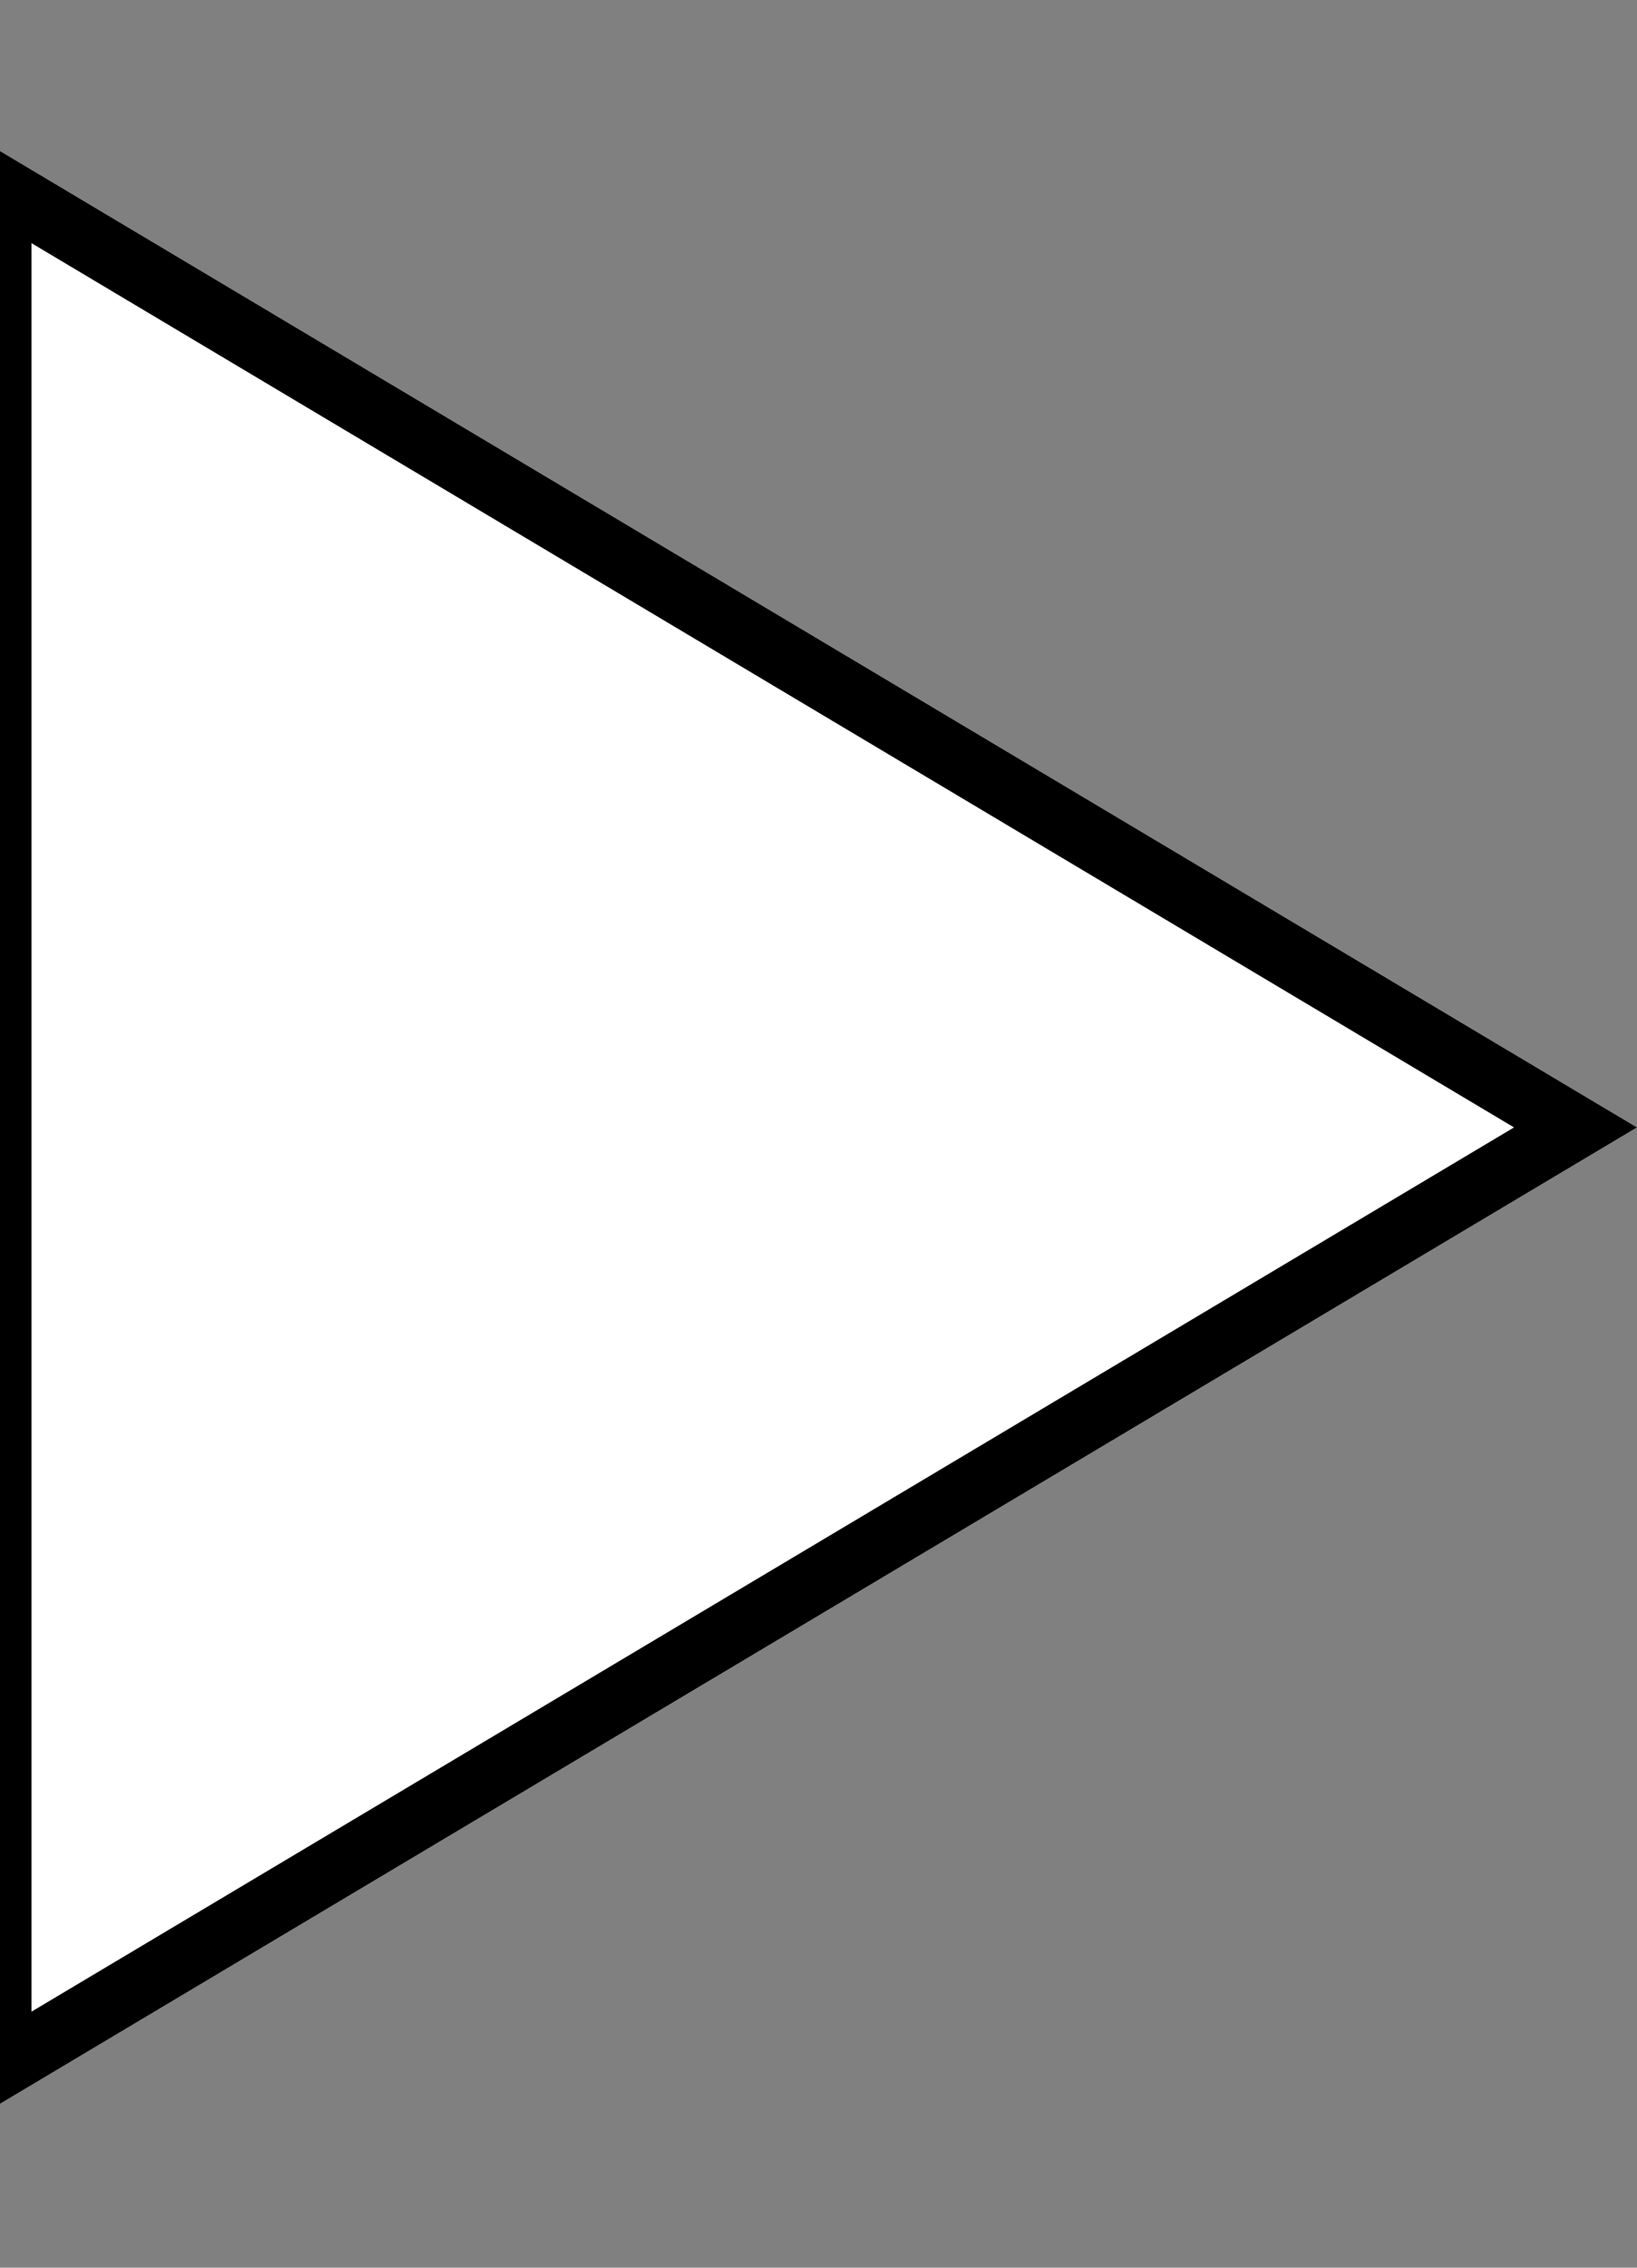
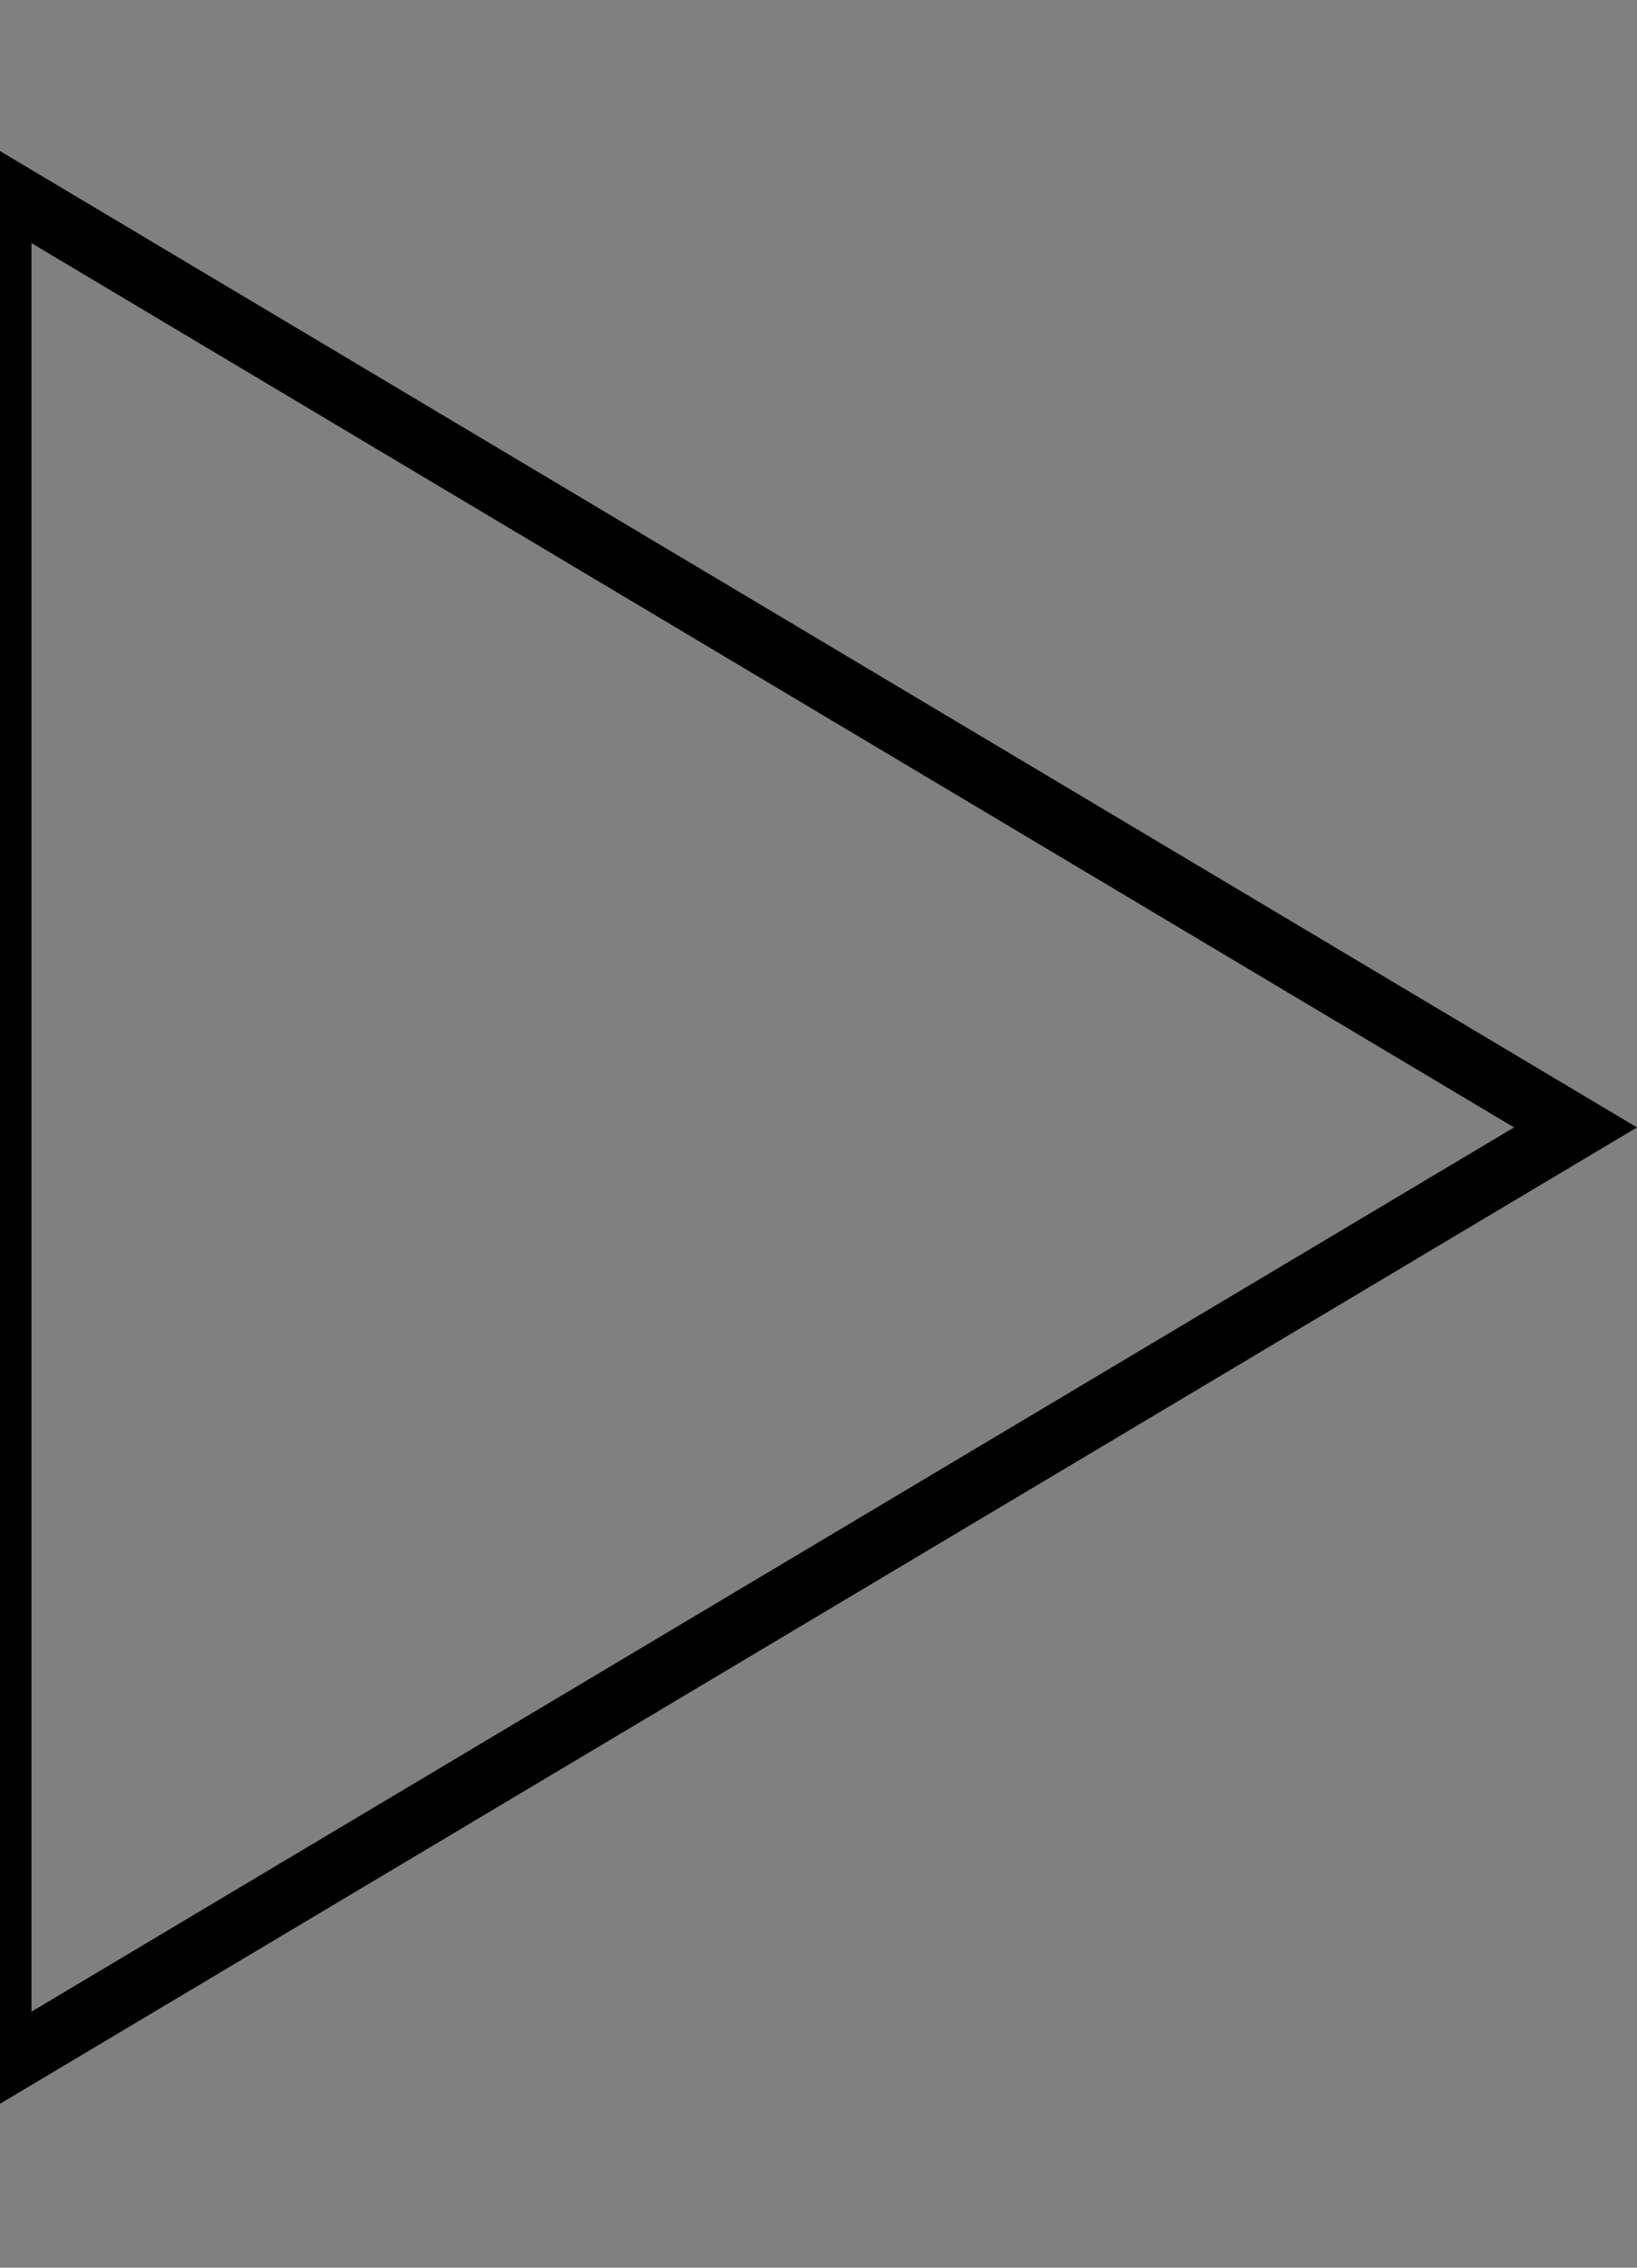
<svg xmlns="http://www.w3.org/2000/svg" width="52" height="72" viewBox="0 0 52 72" fill="none">
  <rect x="0" y="0" width="52" height="72" fill="#808080" stroke="none" />
  <g clip-path="url(#clip0_457_103)">
-     <path d="M6.62043e-06 4.796L52 35.796L3.8147e-06 66.796L6.62043e-06 4.796Z" fill="white" />
    <path fill-rule="evenodd" clip-rule="evenodd" d="M-3.8147e-06 4.796L-1 5.392L-50.047 34.632L-52 35.796L-50.047 36.96L-1 66.2L-3.8147e-06 66.796L1 66.2L50.047 36.96L52 35.796L50.047 34.632L1 5.392L-3.8147e-06 4.796ZM-1 7.72L-48.094 35.796L-1 63.871V7.72ZM1 63.871V7.72L48.094 35.796L1 63.871Z" fill="black" />
  </g>
  <defs>
    <clipPath id="clip0_457_103">
      <rect width="52" height="72" fill="white" />
    </clipPath>
  </defs>
</svg>